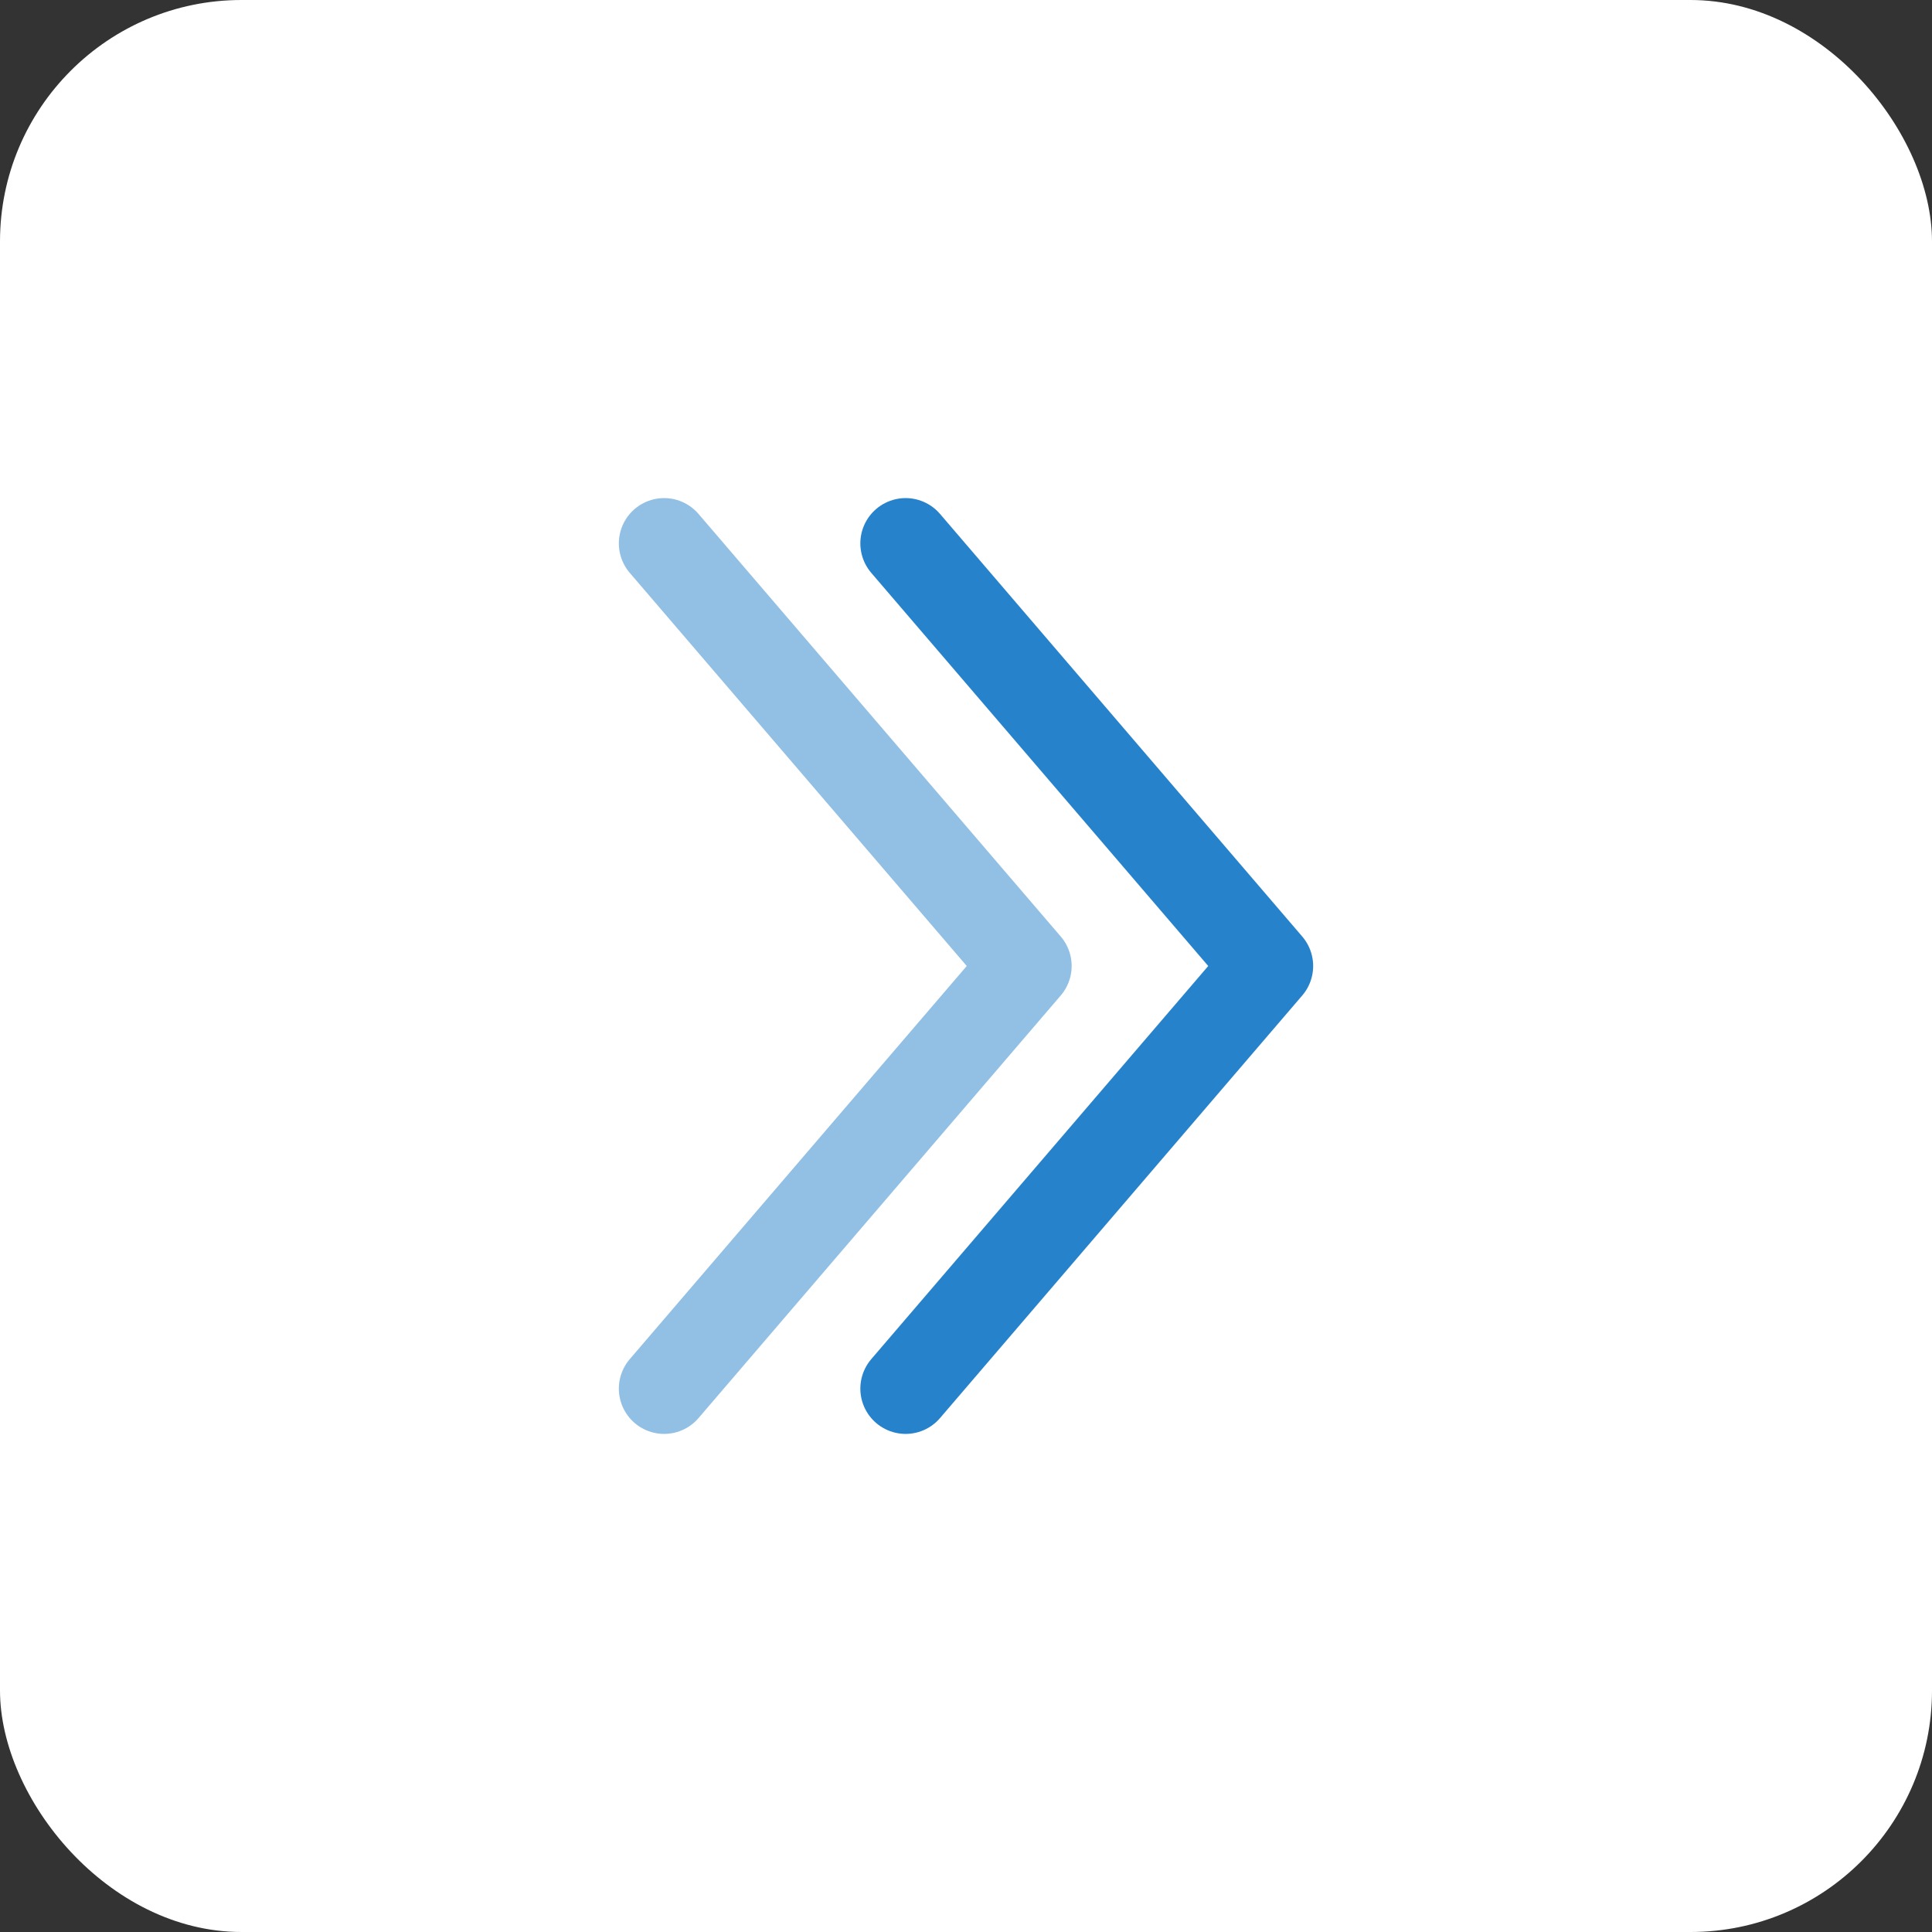
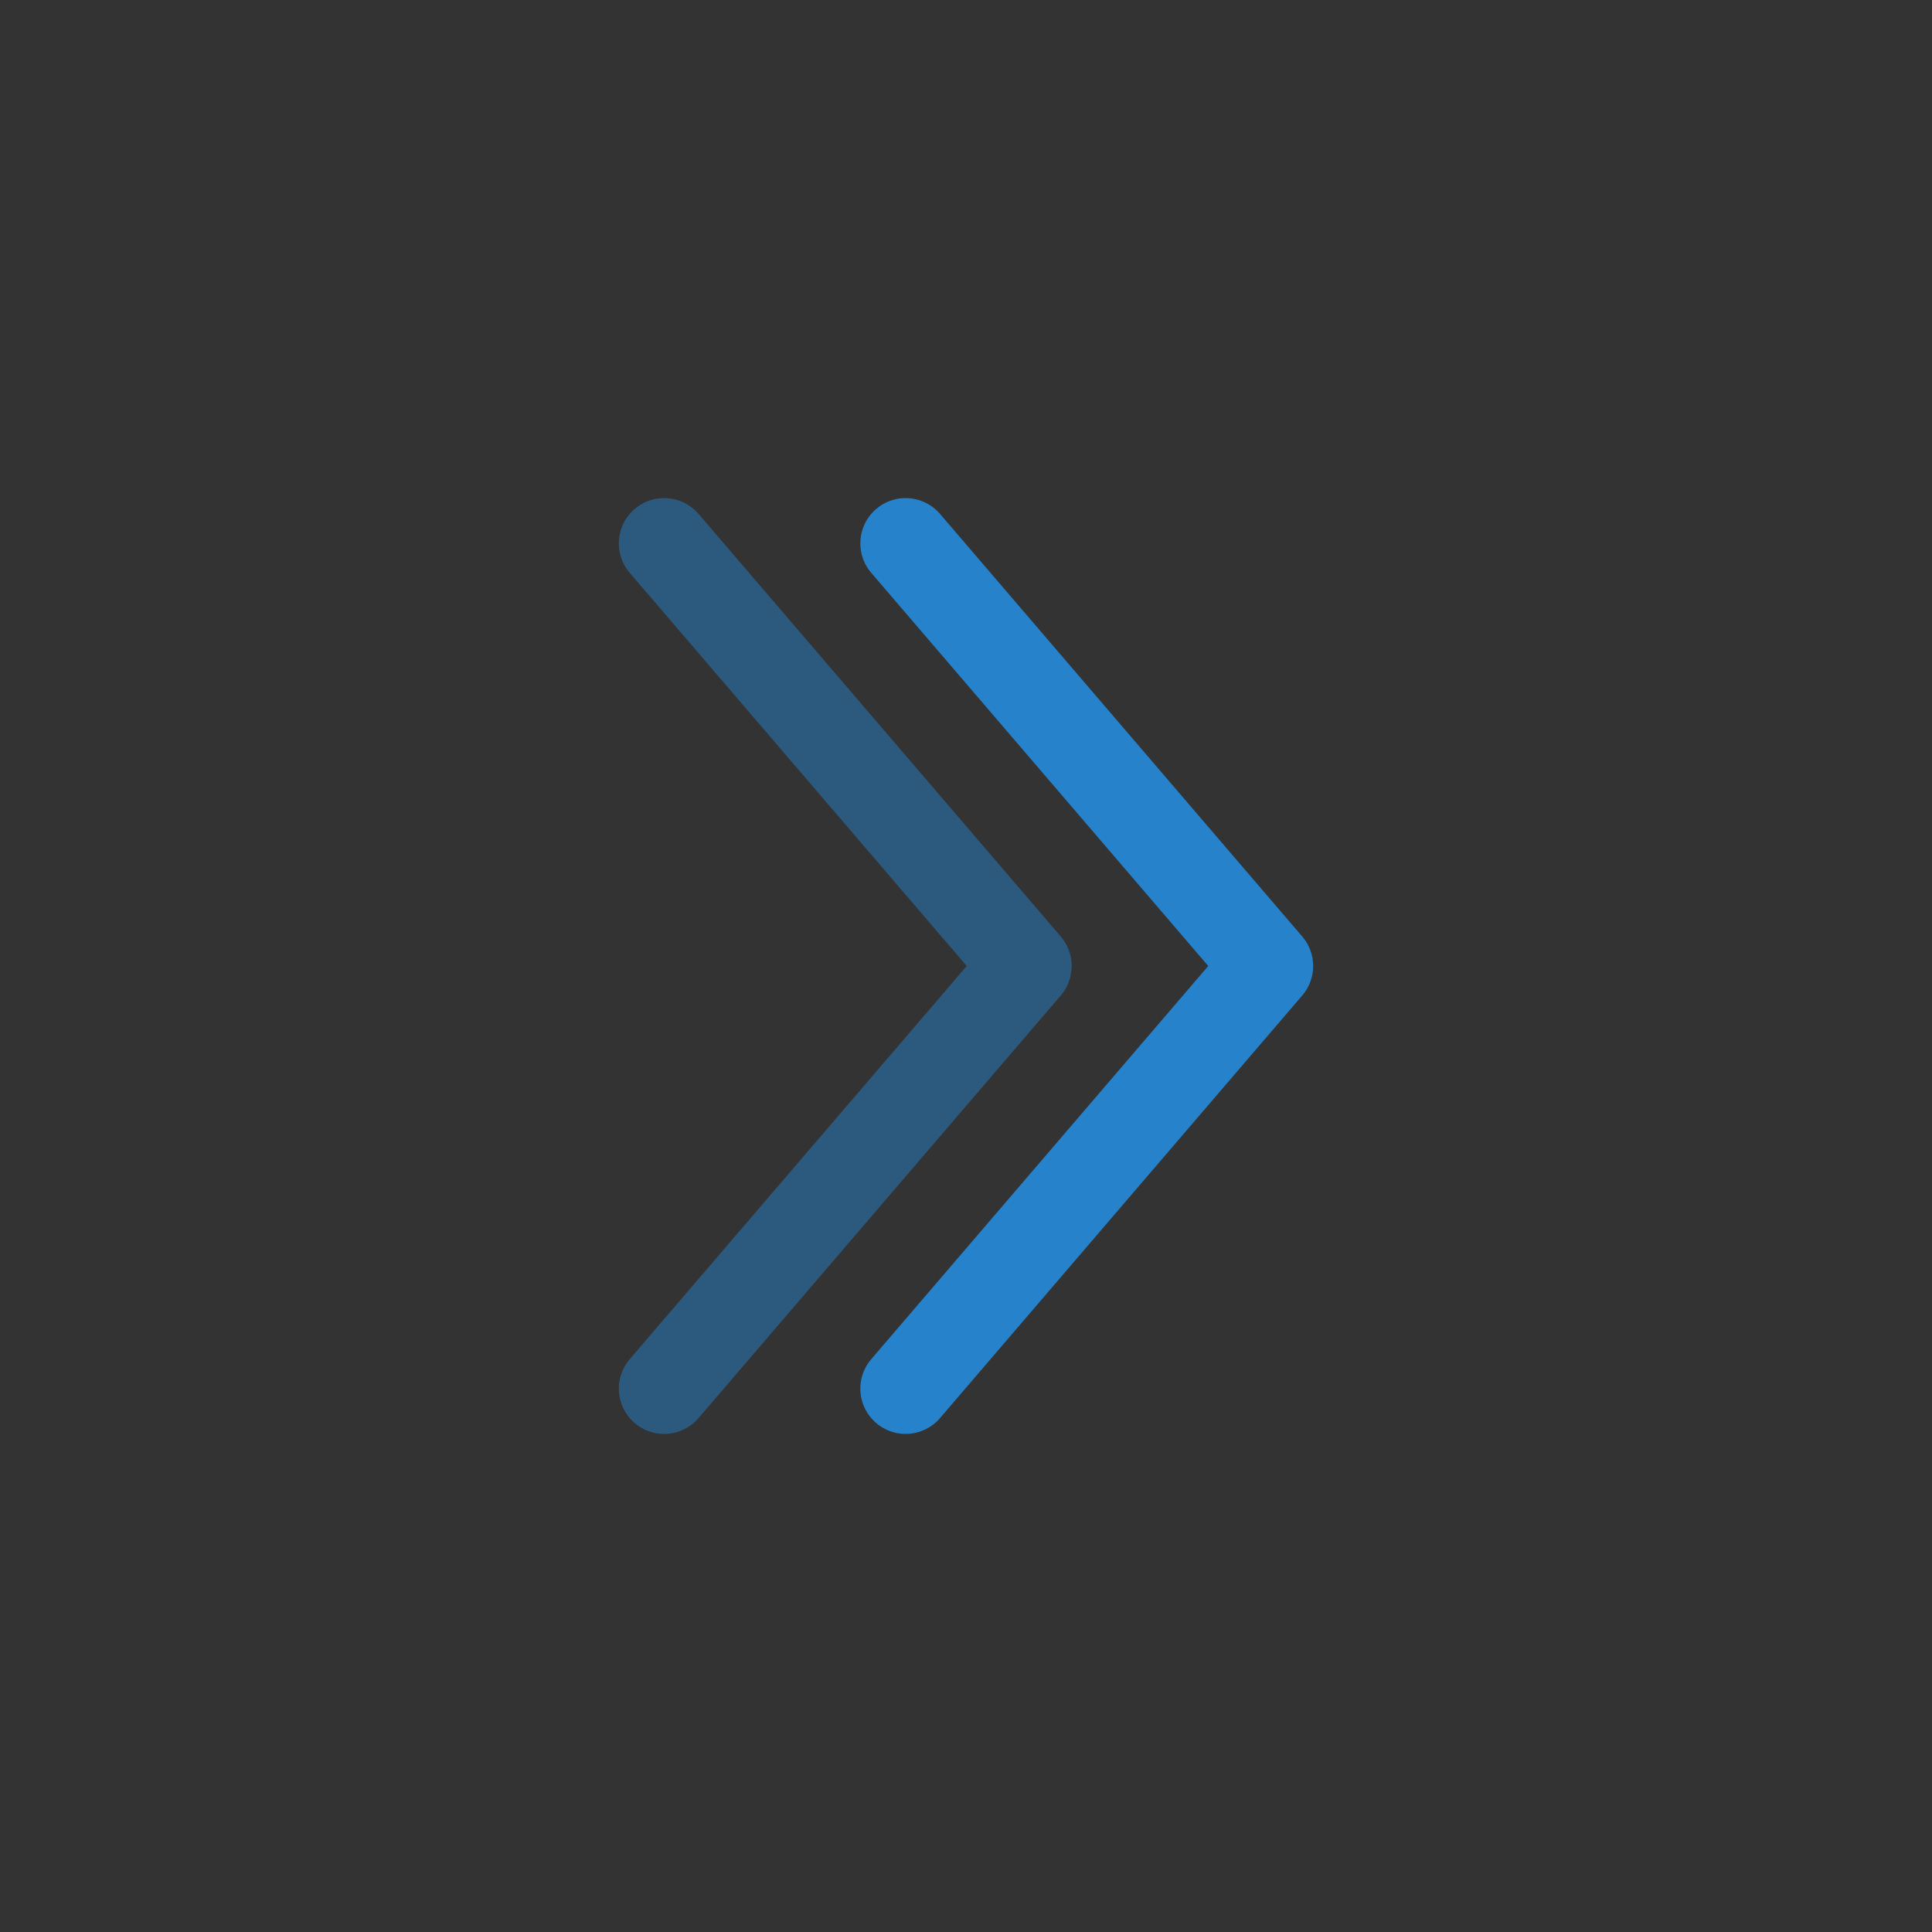
<svg xmlns="http://www.w3.org/2000/svg" width="32" height="32" viewBox="0 0 32 32" fill="none">
  <rect x="0" y="0" width="32" height="32" fill="#333333" stroke="none" />
-   <rect width="32" height="32" rx="4" fill="white" />
  <path d="M15 23L21 16L15 9" stroke="#2782CC" stroke-width="1.5" stroke-linecap="round" stroke-linejoin="round" />
  <path opacity="0.5" d="M11 23L17 16L11 9" stroke="#2782CC" stroke-width="1.5" stroke-linecap="round" stroke-linejoin="round" />
</svg>